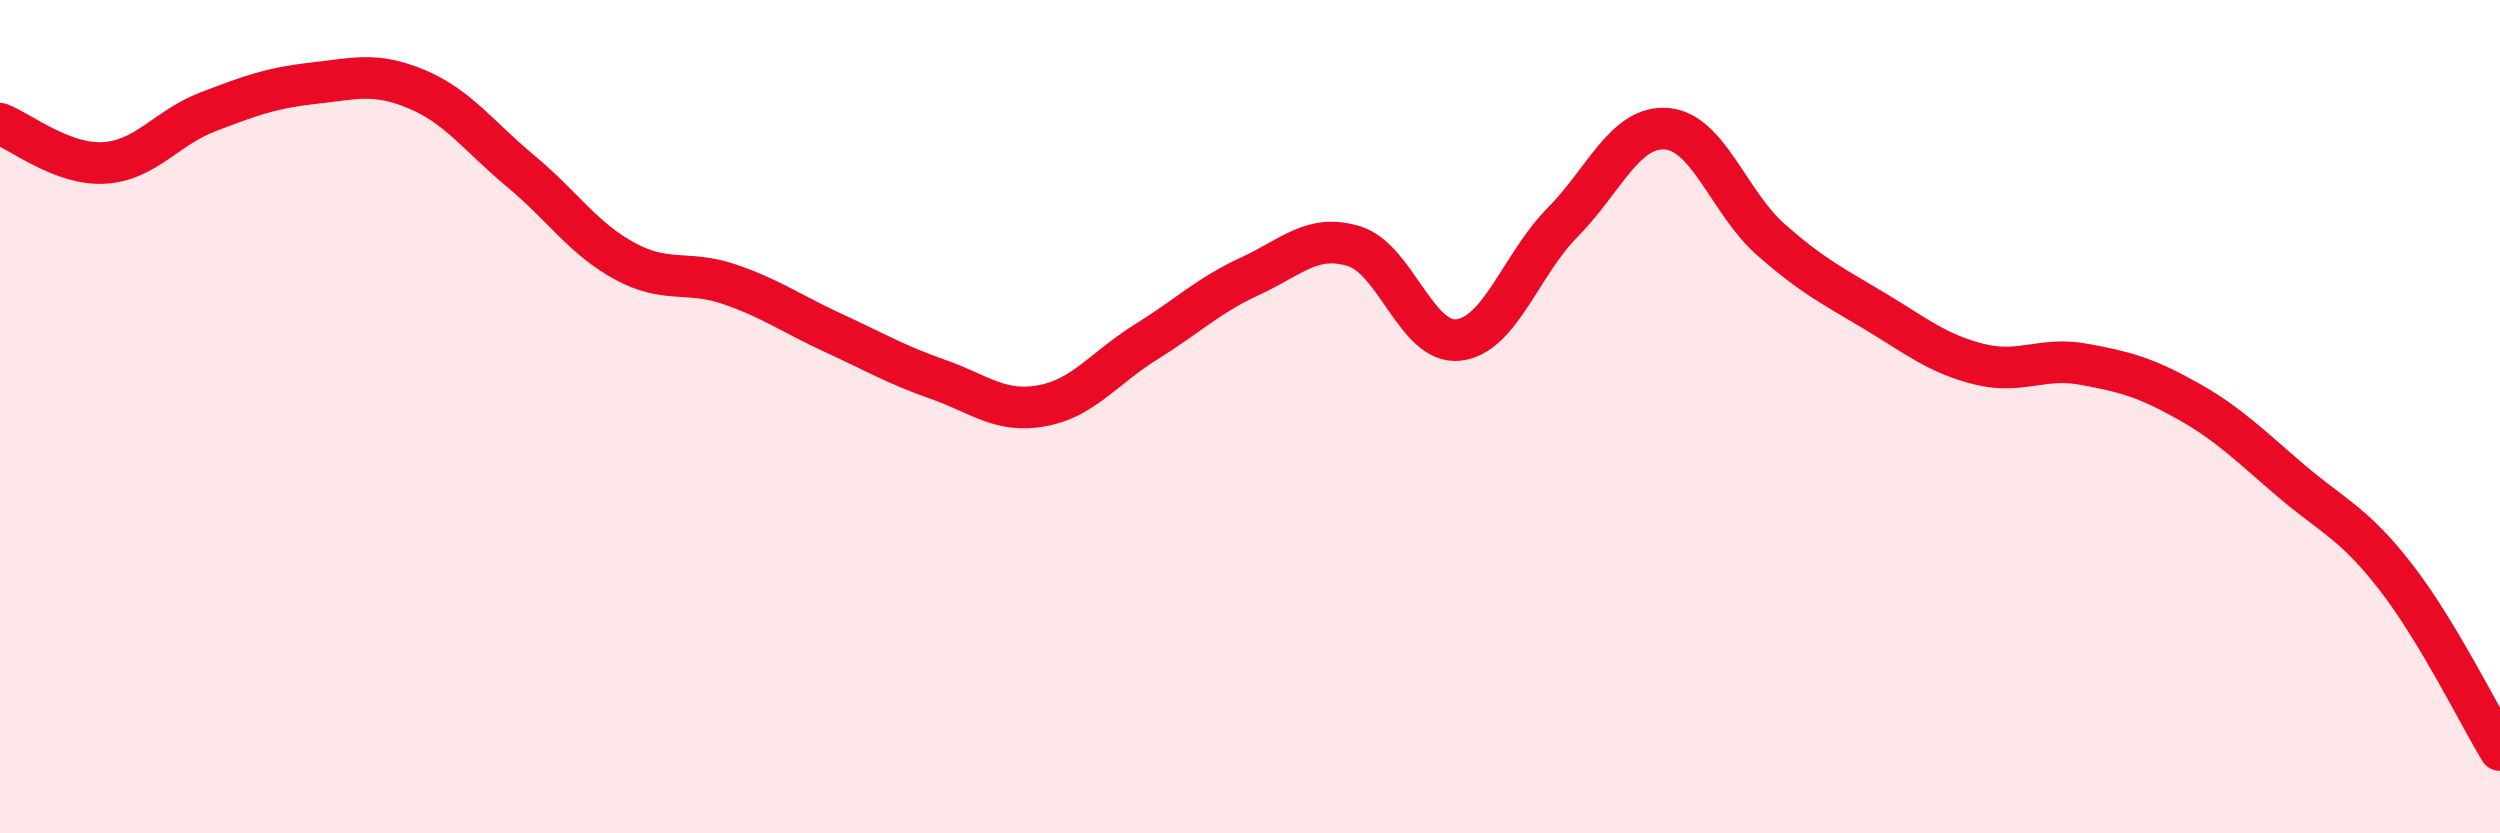
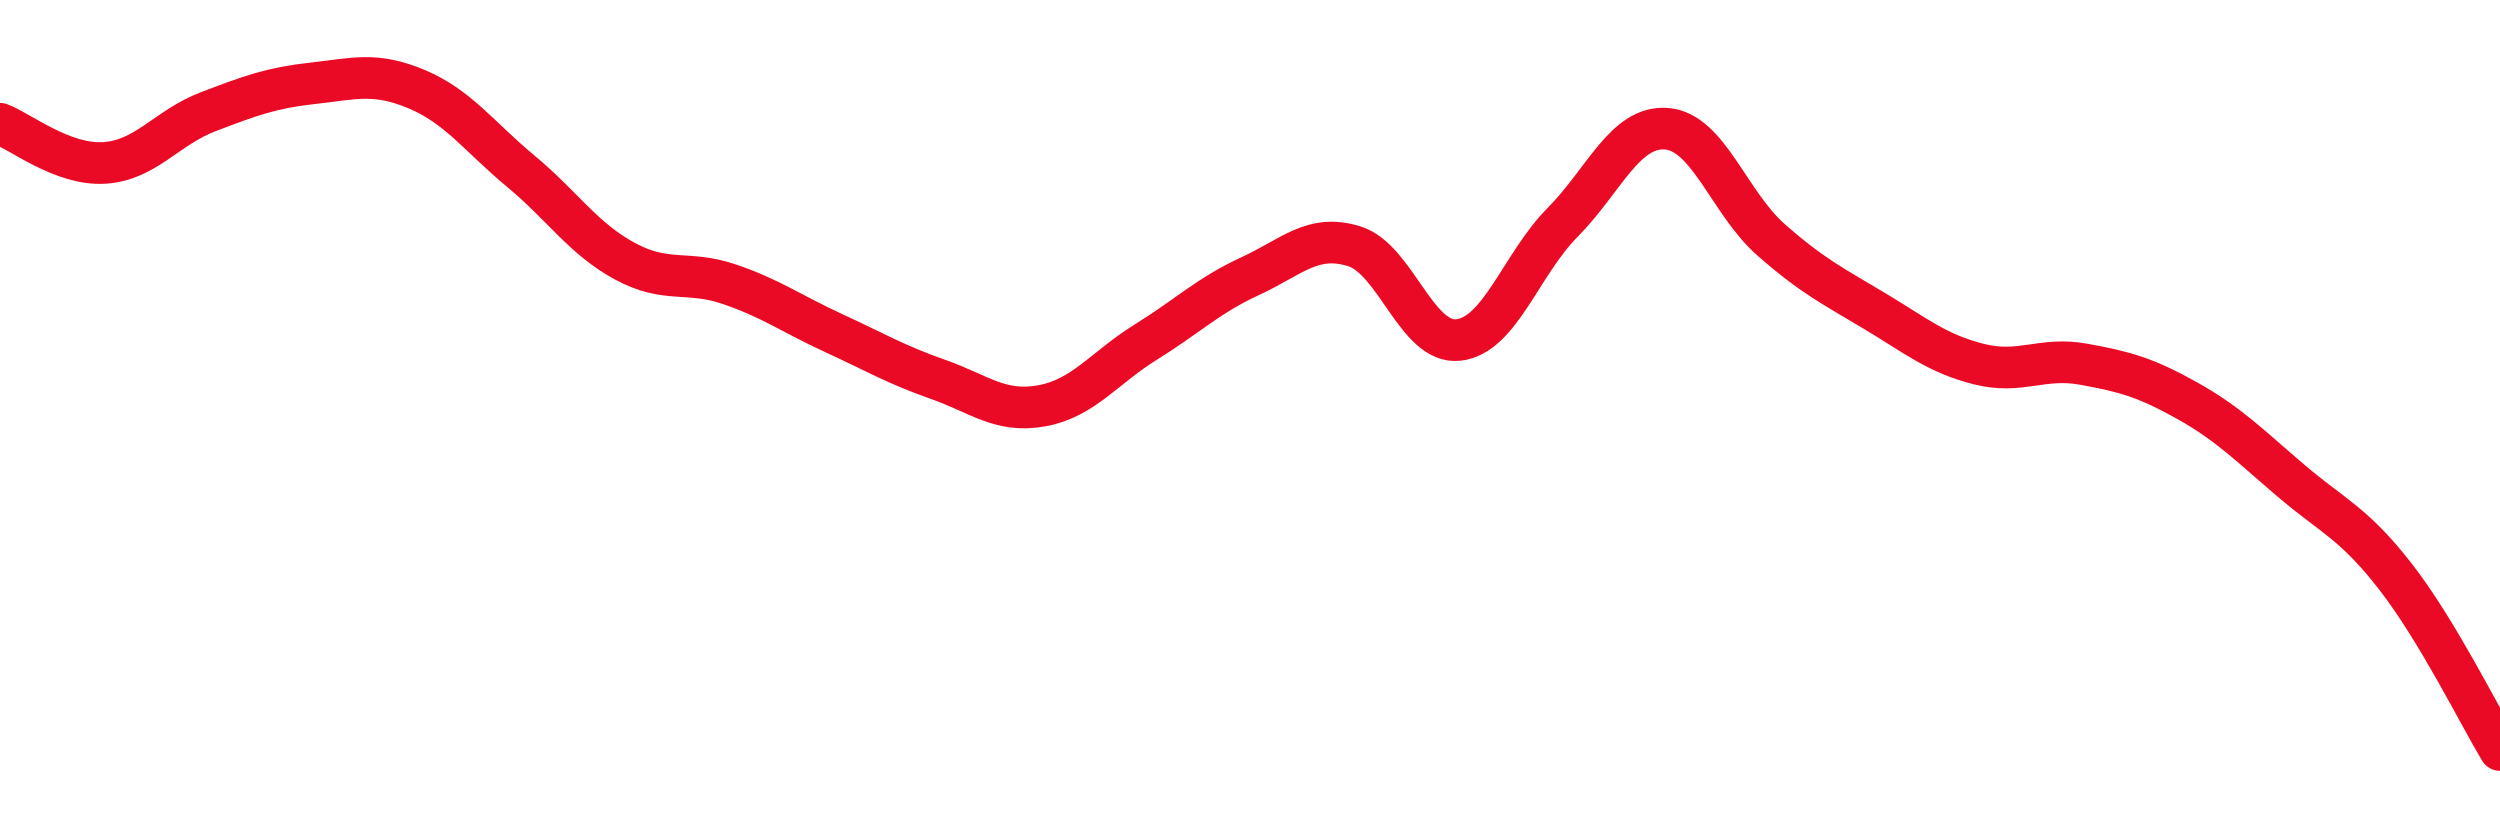
<svg xmlns="http://www.w3.org/2000/svg" width="60" height="20" viewBox="0 0 60 20">
-   <path d="M 0,2.97 C 0.5,3.16 1.5,3.97 2.5,3.91 C 3.5,3.85 4,3.06 5,2.68 C 6,2.3 6.5,2.11 7.5,2 C 8.5,1.89 9,1.72 10,2.14 C 11,2.56 11.5,3.28 12.5,4.11 C 13.5,4.94 14,5.73 15,6.27 C 16,6.81 16.5,6.48 17.5,6.82 C 18.5,7.16 19,7.53 20,7.99 C 21,8.45 21.5,8.75 22.5,9.1 C 23.5,9.45 24,9.92 25,9.74 C 26,9.56 26.5,8.83 27.5,8.21 C 28.5,7.59 29,7.09 30,6.63 C 31,6.17 31.5,5.6 32.5,5.91 C 33.5,6.22 34,8.27 35,8.16 C 36,8.05 36.5,6.35 37.5,5.34 C 38.5,4.33 39,3.01 40,3.09 C 41,3.17 41.5,4.87 42.5,5.75 C 43.5,6.63 44,6.87 45,7.47 C 46,8.07 46.5,8.49 47.5,8.74 C 48.5,8.99 49,8.56 50,8.74 C 51,8.92 51.5,9.06 52.5,9.62 C 53.5,10.18 54,10.7 55,11.55 C 56,12.4 56.5,12.56 57.5,13.85 C 58.5,15.14 59.5,17.17 60,18L60 20L0 20Z" fill="#EB0A25" opacity="0.1" stroke-linecap="round" stroke-linejoin="round" />
  <path d="M 0,2.97 C 0.5,3.16 1.5,3.97 2.5,3.91 C 3.5,3.85 4,3.06 5,2.68 C 6,2.3 6.5,2.11 7.5,2 C 8.5,1.89 9,1.72 10,2.14 C 11,2.56 11.5,3.28 12.5,4.11 C 13.5,4.94 14,5.73 15,6.27 C 16,6.81 16.5,6.48 17.5,6.82 C 18.5,7.16 19,7.53 20,7.99 C 21,8.45 21.5,8.75 22.5,9.1 C 23.5,9.45 24,9.92 25,9.74 C 26,9.56 26.5,8.83 27.5,8.21 C 28.5,7.59 29,7.09 30,6.63 C 31,6.17 31.5,5.6 32.5,5.91 C 33.5,6.22 34,8.27 35,8.16 C 36,8.05 36.5,6.35 37.5,5.34 C 38.5,4.33 39,3.01 40,3.09 C 41,3.17 41.5,4.87 42.5,5.75 C 43.5,6.63 44,6.87 45,7.47 C 46,8.07 46.5,8.49 47.5,8.74 C 48.5,8.99 49,8.56 50,8.74 C 51,8.92 51.5,9.06 52.5,9.62 C 53.5,10.18 54,10.7 55,11.55 C 56,12.4 56.5,12.56 57.5,13.85 C 58.5,15.14 59.5,17.17 60,18" stroke="#EB0A25" stroke-width="1" fill="none" stroke-linecap="round" stroke-linejoin="round" />
</svg>